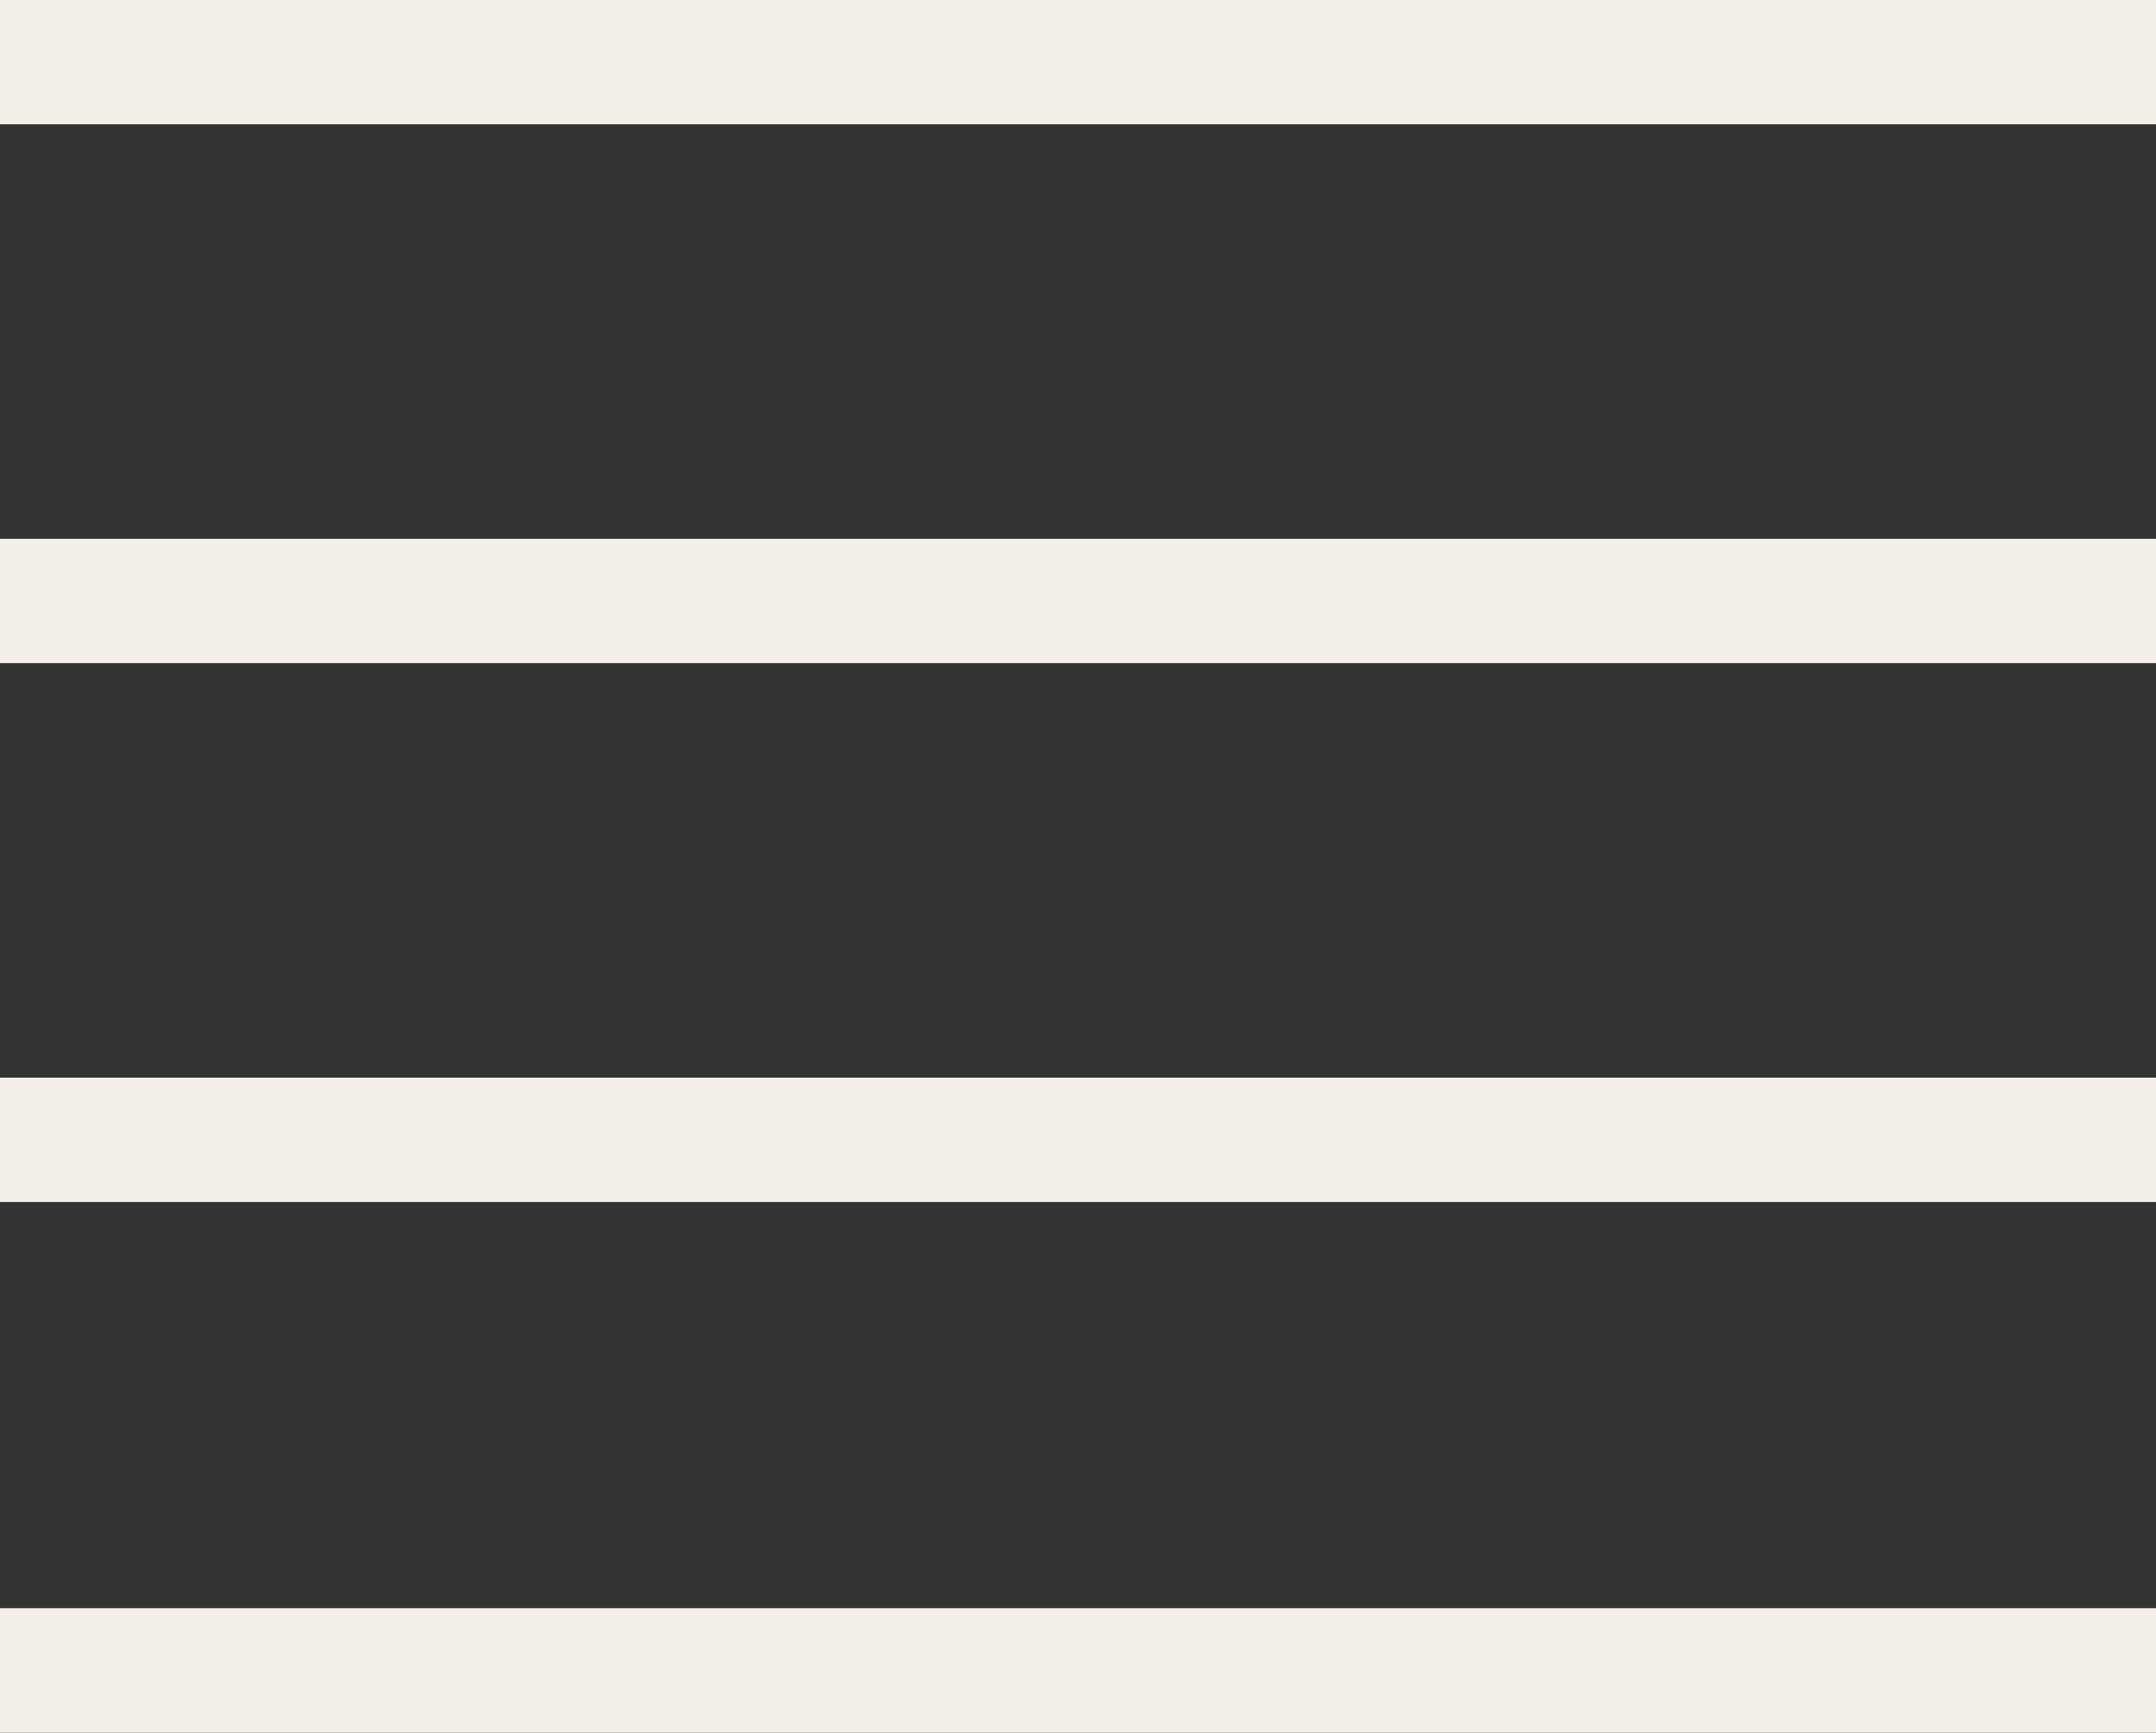
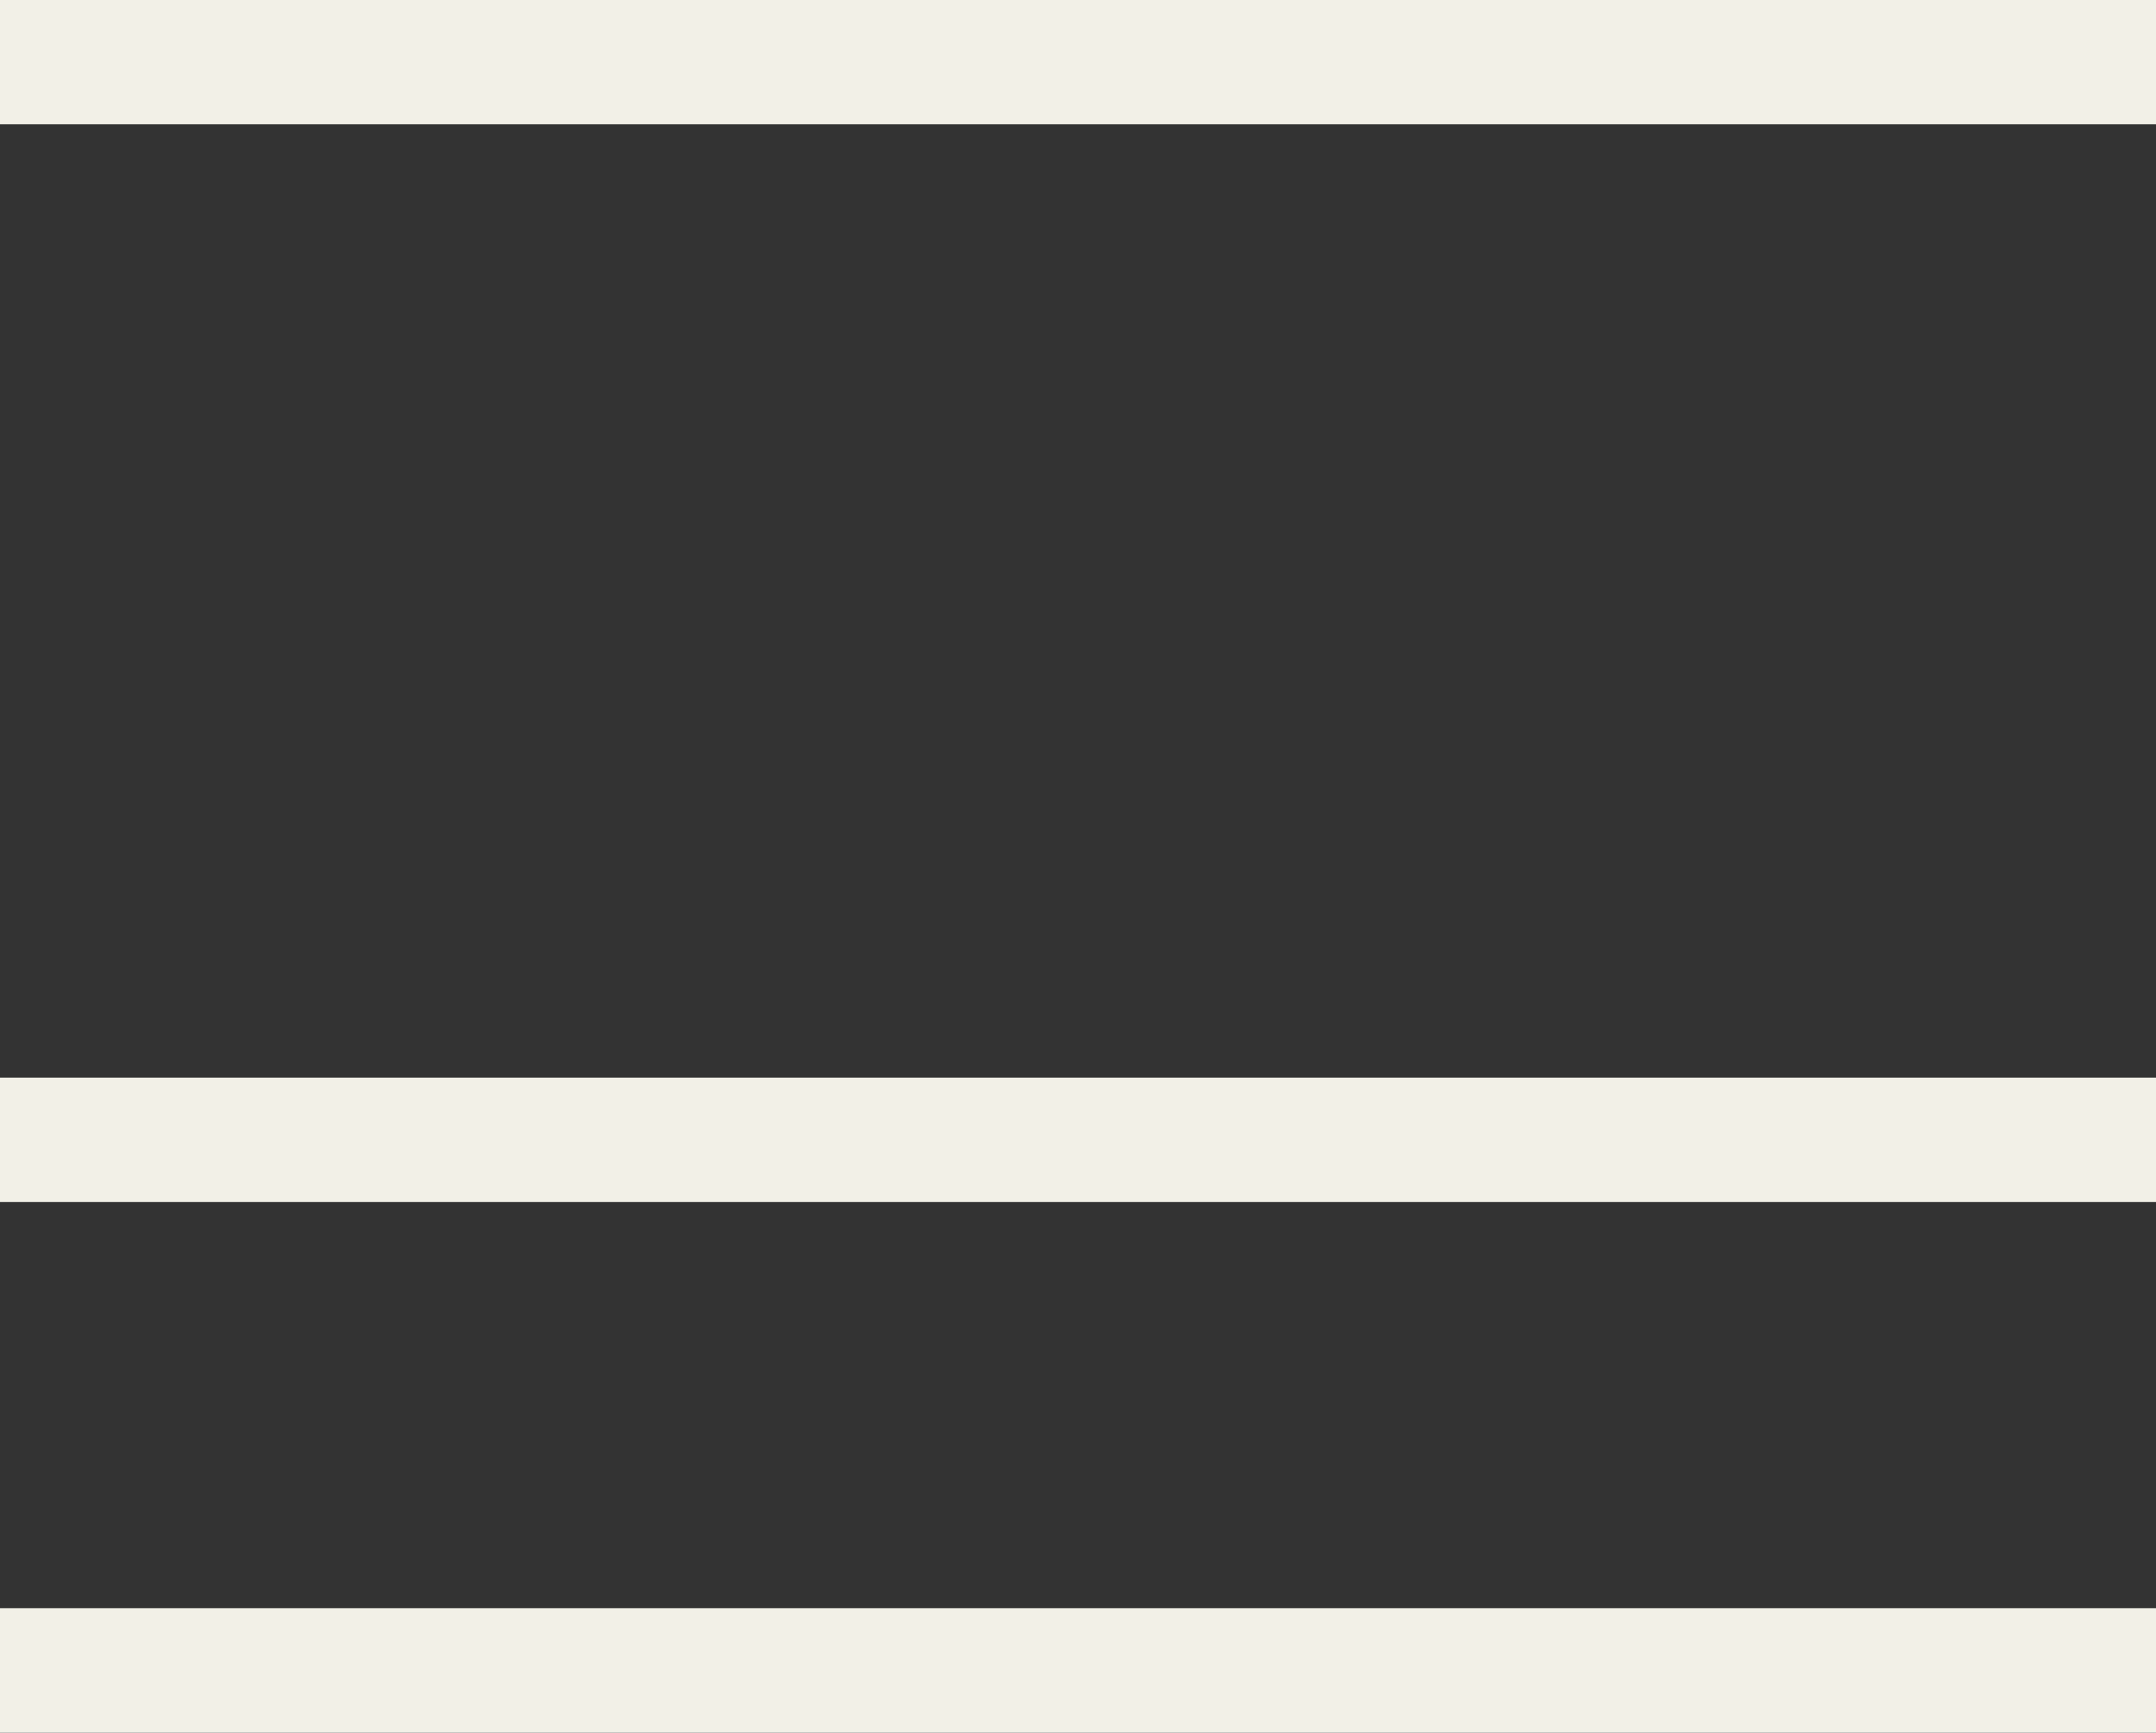
<svg xmlns="http://www.w3.org/2000/svg" width="26" height="20.899" viewBox="0 0 26 20.899">
  <rect x="0" y="0" width="26" height="20.899" fill="#333333" stroke="none" />
  <g id="Group_788" data-name="Group 788" transform="translate(0 -0.001)">
    <rect id="Rectangle_58" data-name="Rectangle 58" width="26" height="1.499" transform="translate(0 0.001)" fill="#f2f0e7" />
    <rect id="Rectangle_59" data-name="Rectangle 59" width="26" height="1.5" transform="translate(0 19.4)" fill="#f2f0e7" />
    <rect id="Rectangle_60" data-name="Rectangle 60" width="26" height="1.5" transform="translate(0 13)" fill="#f2f0e7" />
-     <rect id="Rectangle_61" data-name="Rectangle 61" width="26" height="1.5" transform="translate(0 6.5)" fill="#f2f0e7" />
  </g>
</svg>